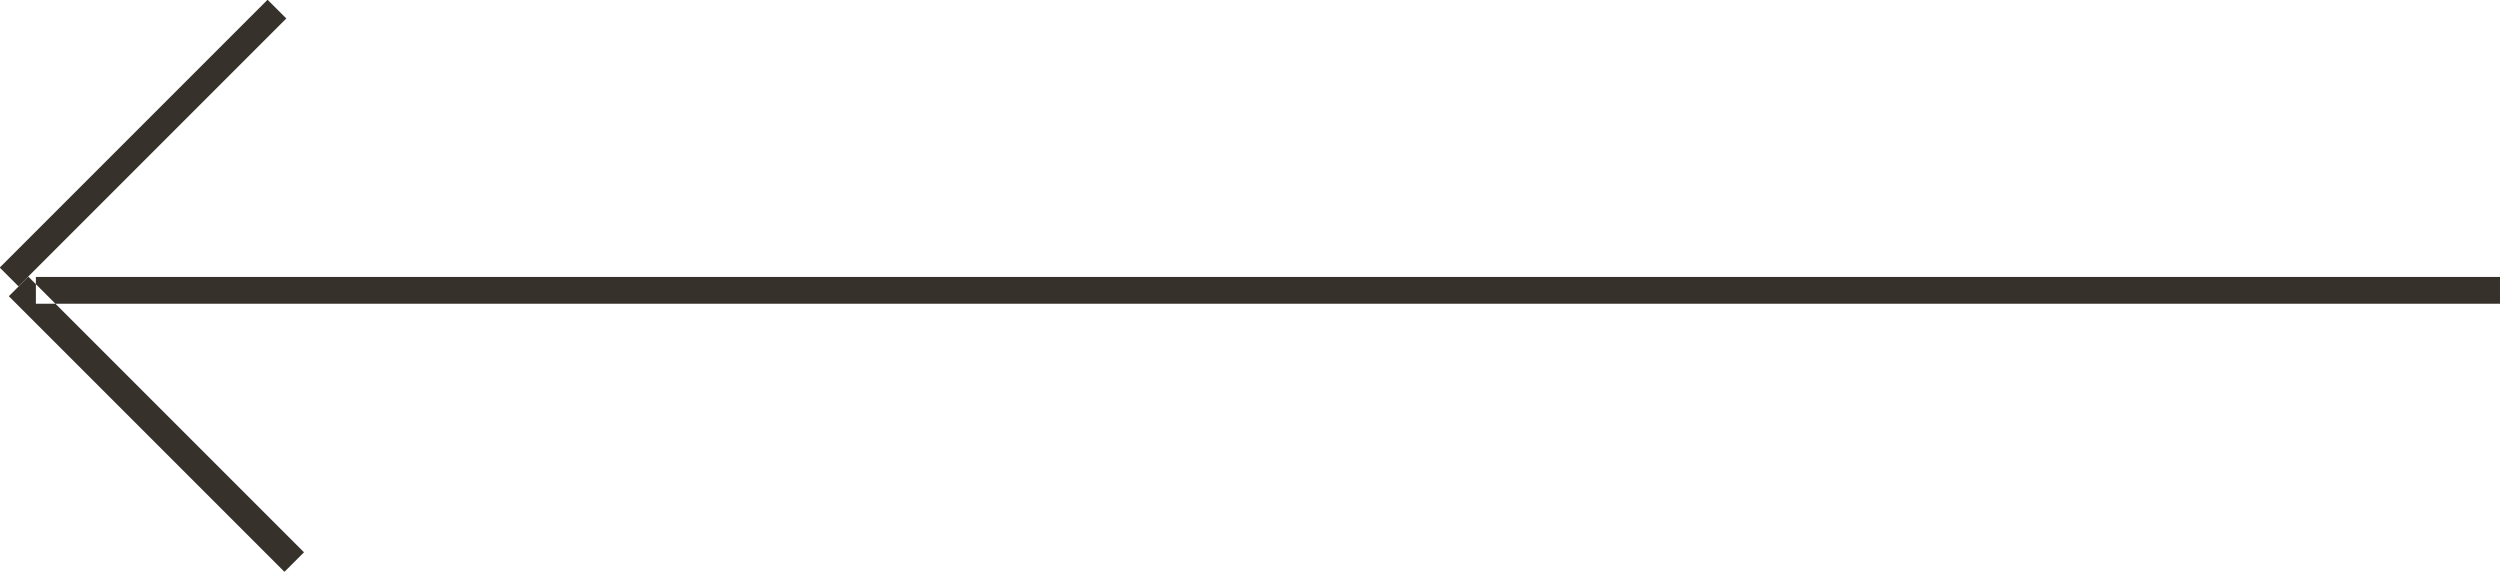
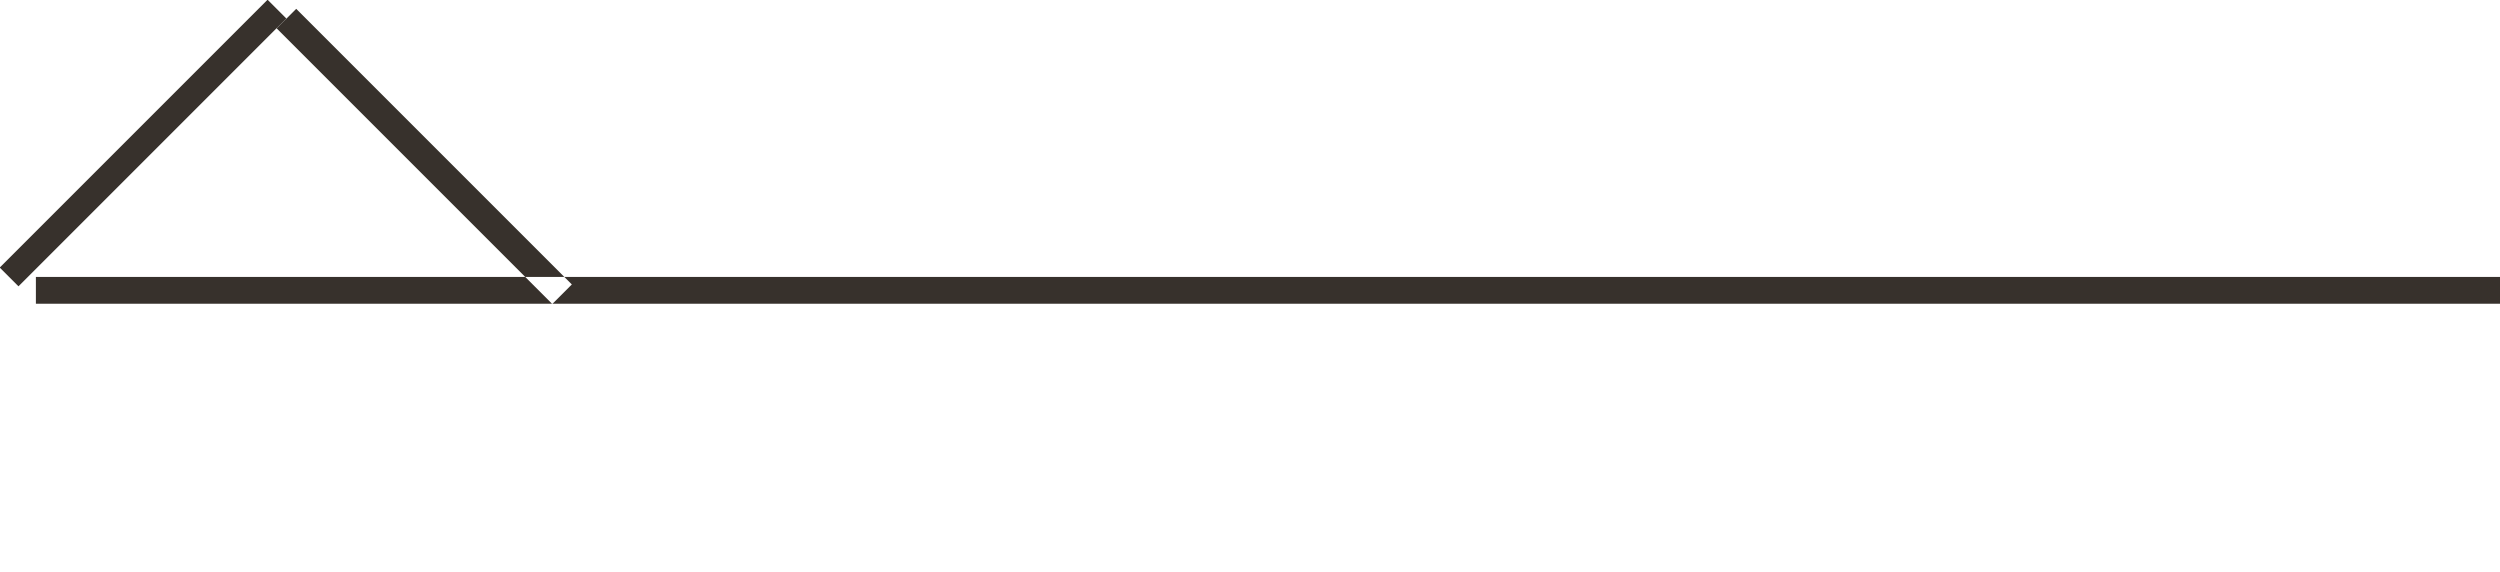
<svg xmlns="http://www.w3.org/2000/svg" width="93.34" height="21.34" viewBox="0 0 93.34 21.34">
  <defs>
    <style>
      .cls-1 {
        fill: #37312c;
        fill-rule: evenodd;
      }
    </style>
  </defs>
-   <path id="Shape_7_copy" data-name="Shape 7 copy" class="cls-1" d="M1536,2602v-1h92v1h-92Zm-0.65-.65-0.7-.7,10-10,0.7,0.7Zm-0.36.37,0.73-.73,10.29,10.29-0.73.73Z" transform="translate(-1534.66 -2590.66)" />
+   <path id="Shape_7_copy" data-name="Shape 7 copy" class="cls-1" d="M1536,2602v-1h92v1h-92Zm-0.65-.65-0.7-.7,10-10,0.7,0.7m-0.36.37,0.73-.73,10.29,10.29-0.73.73Z" transform="translate(-1534.66 -2590.66)" />
</svg>